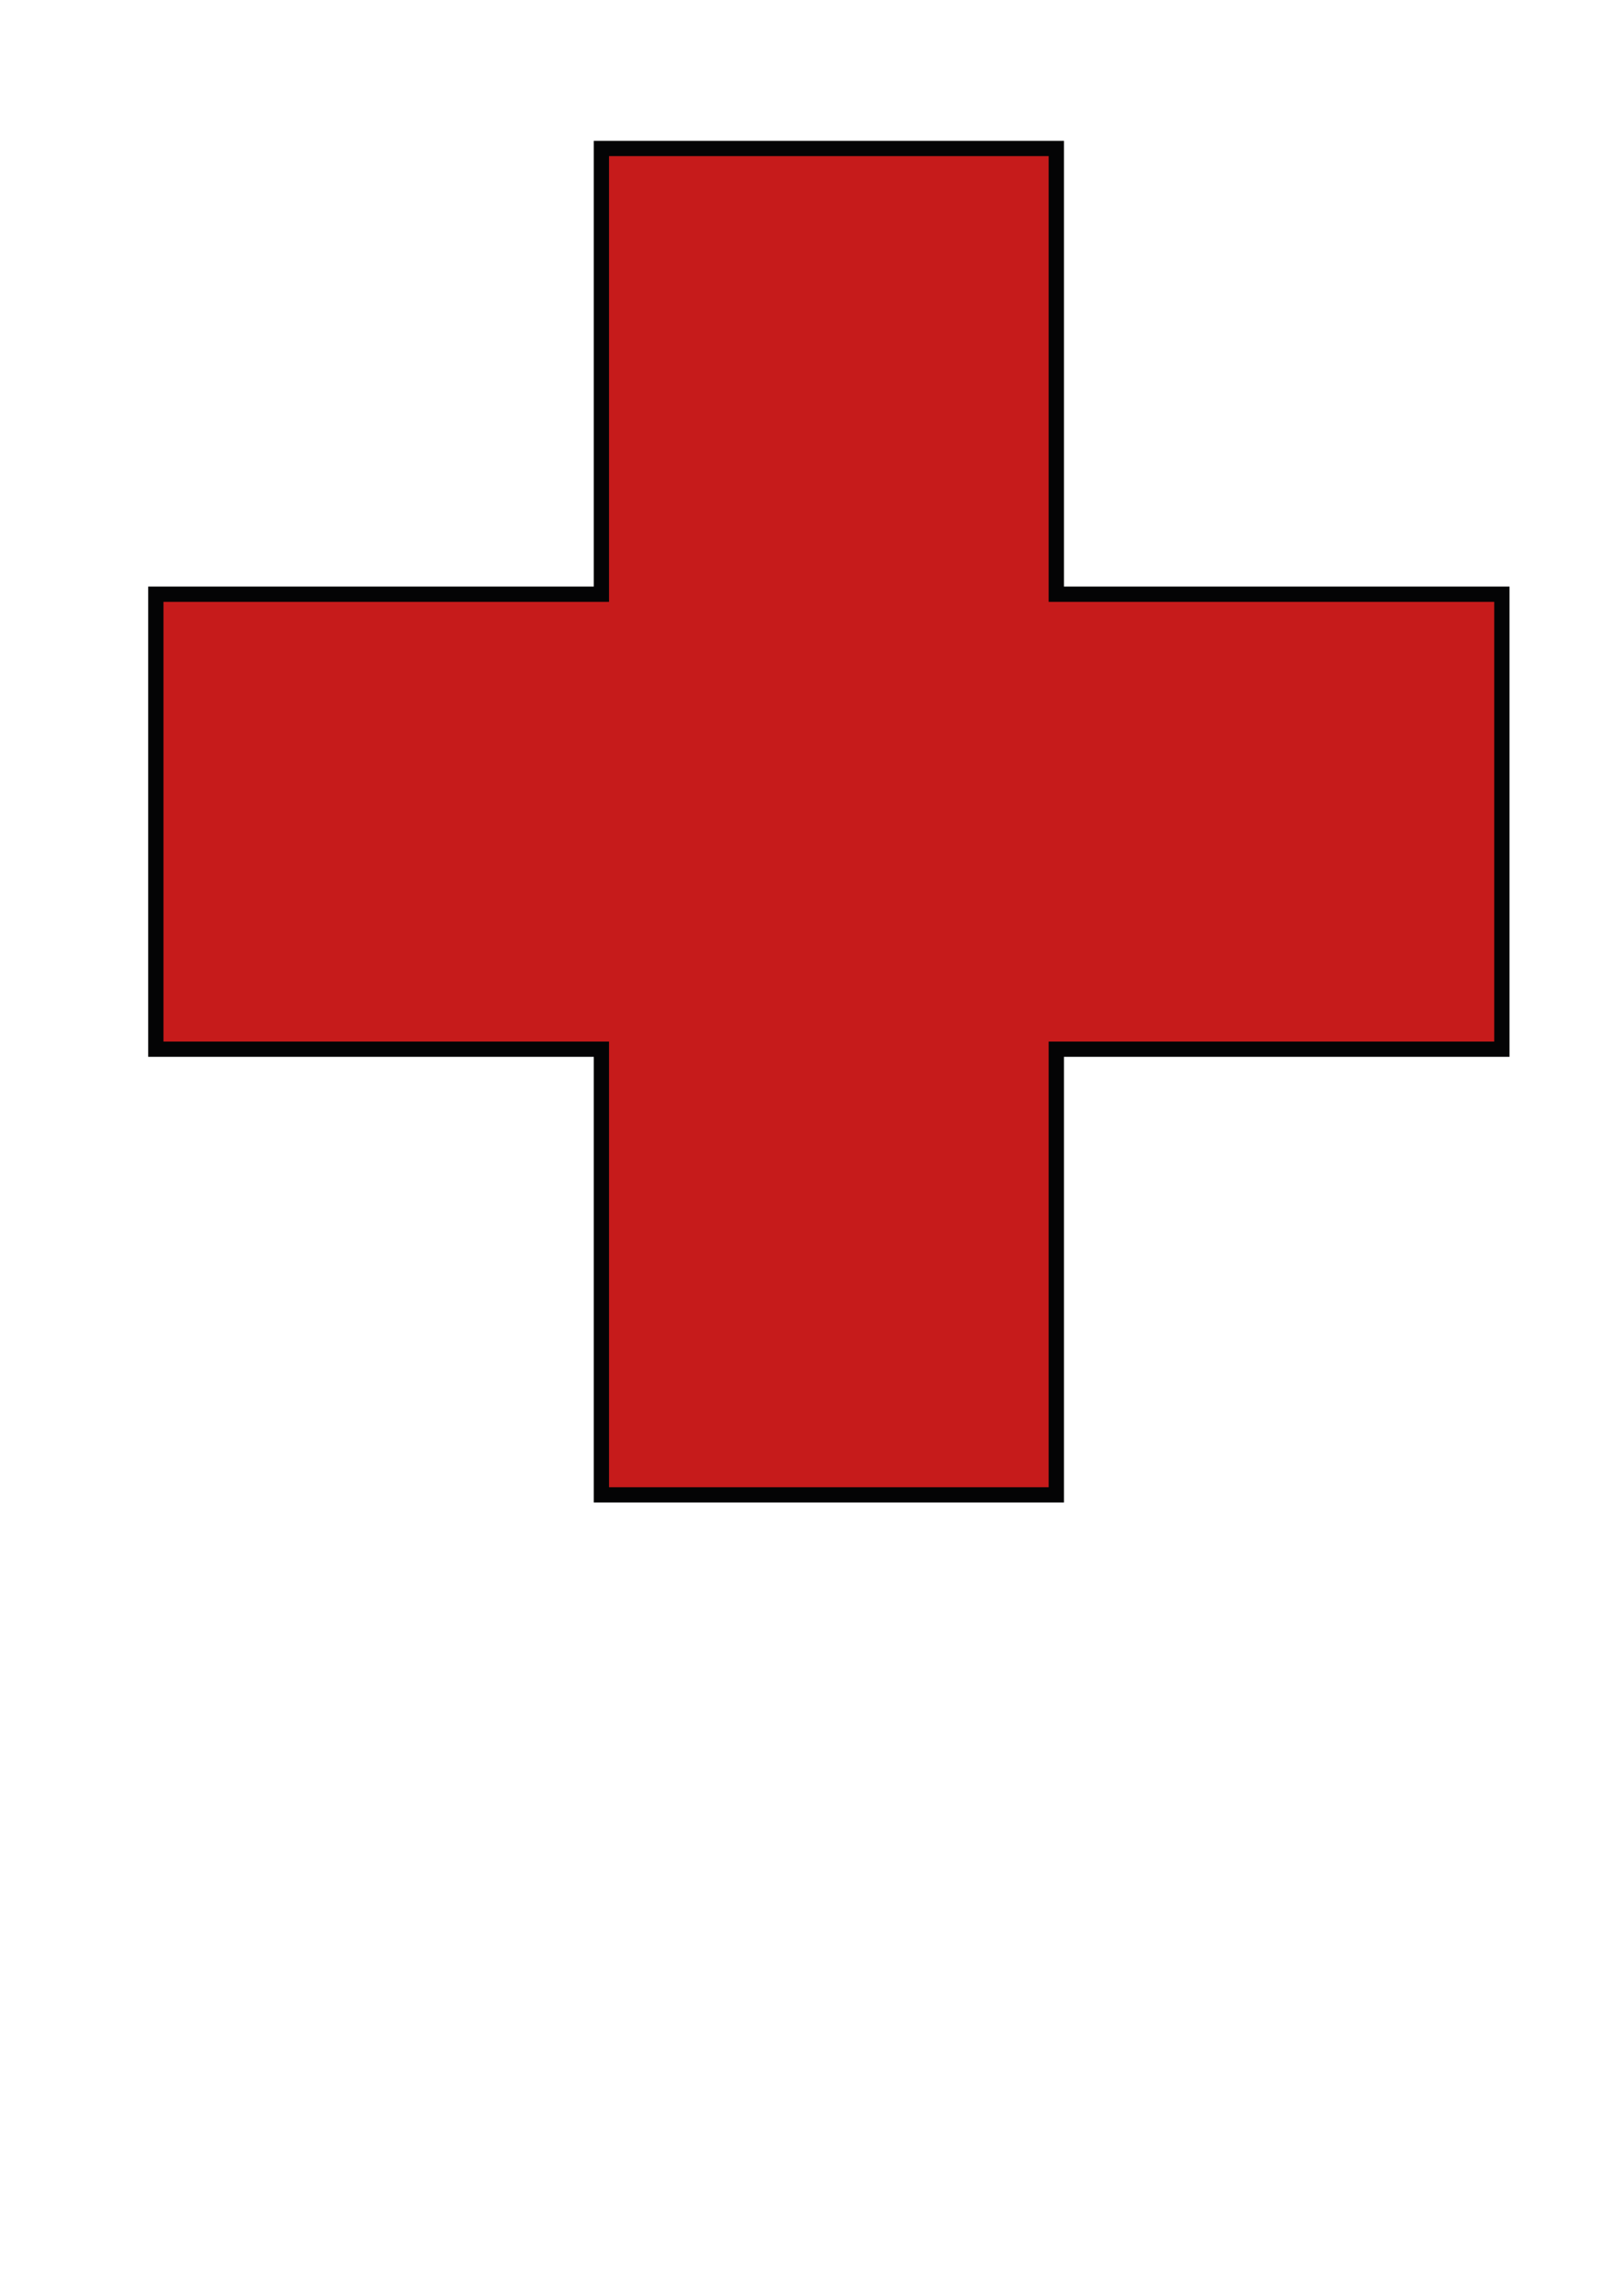
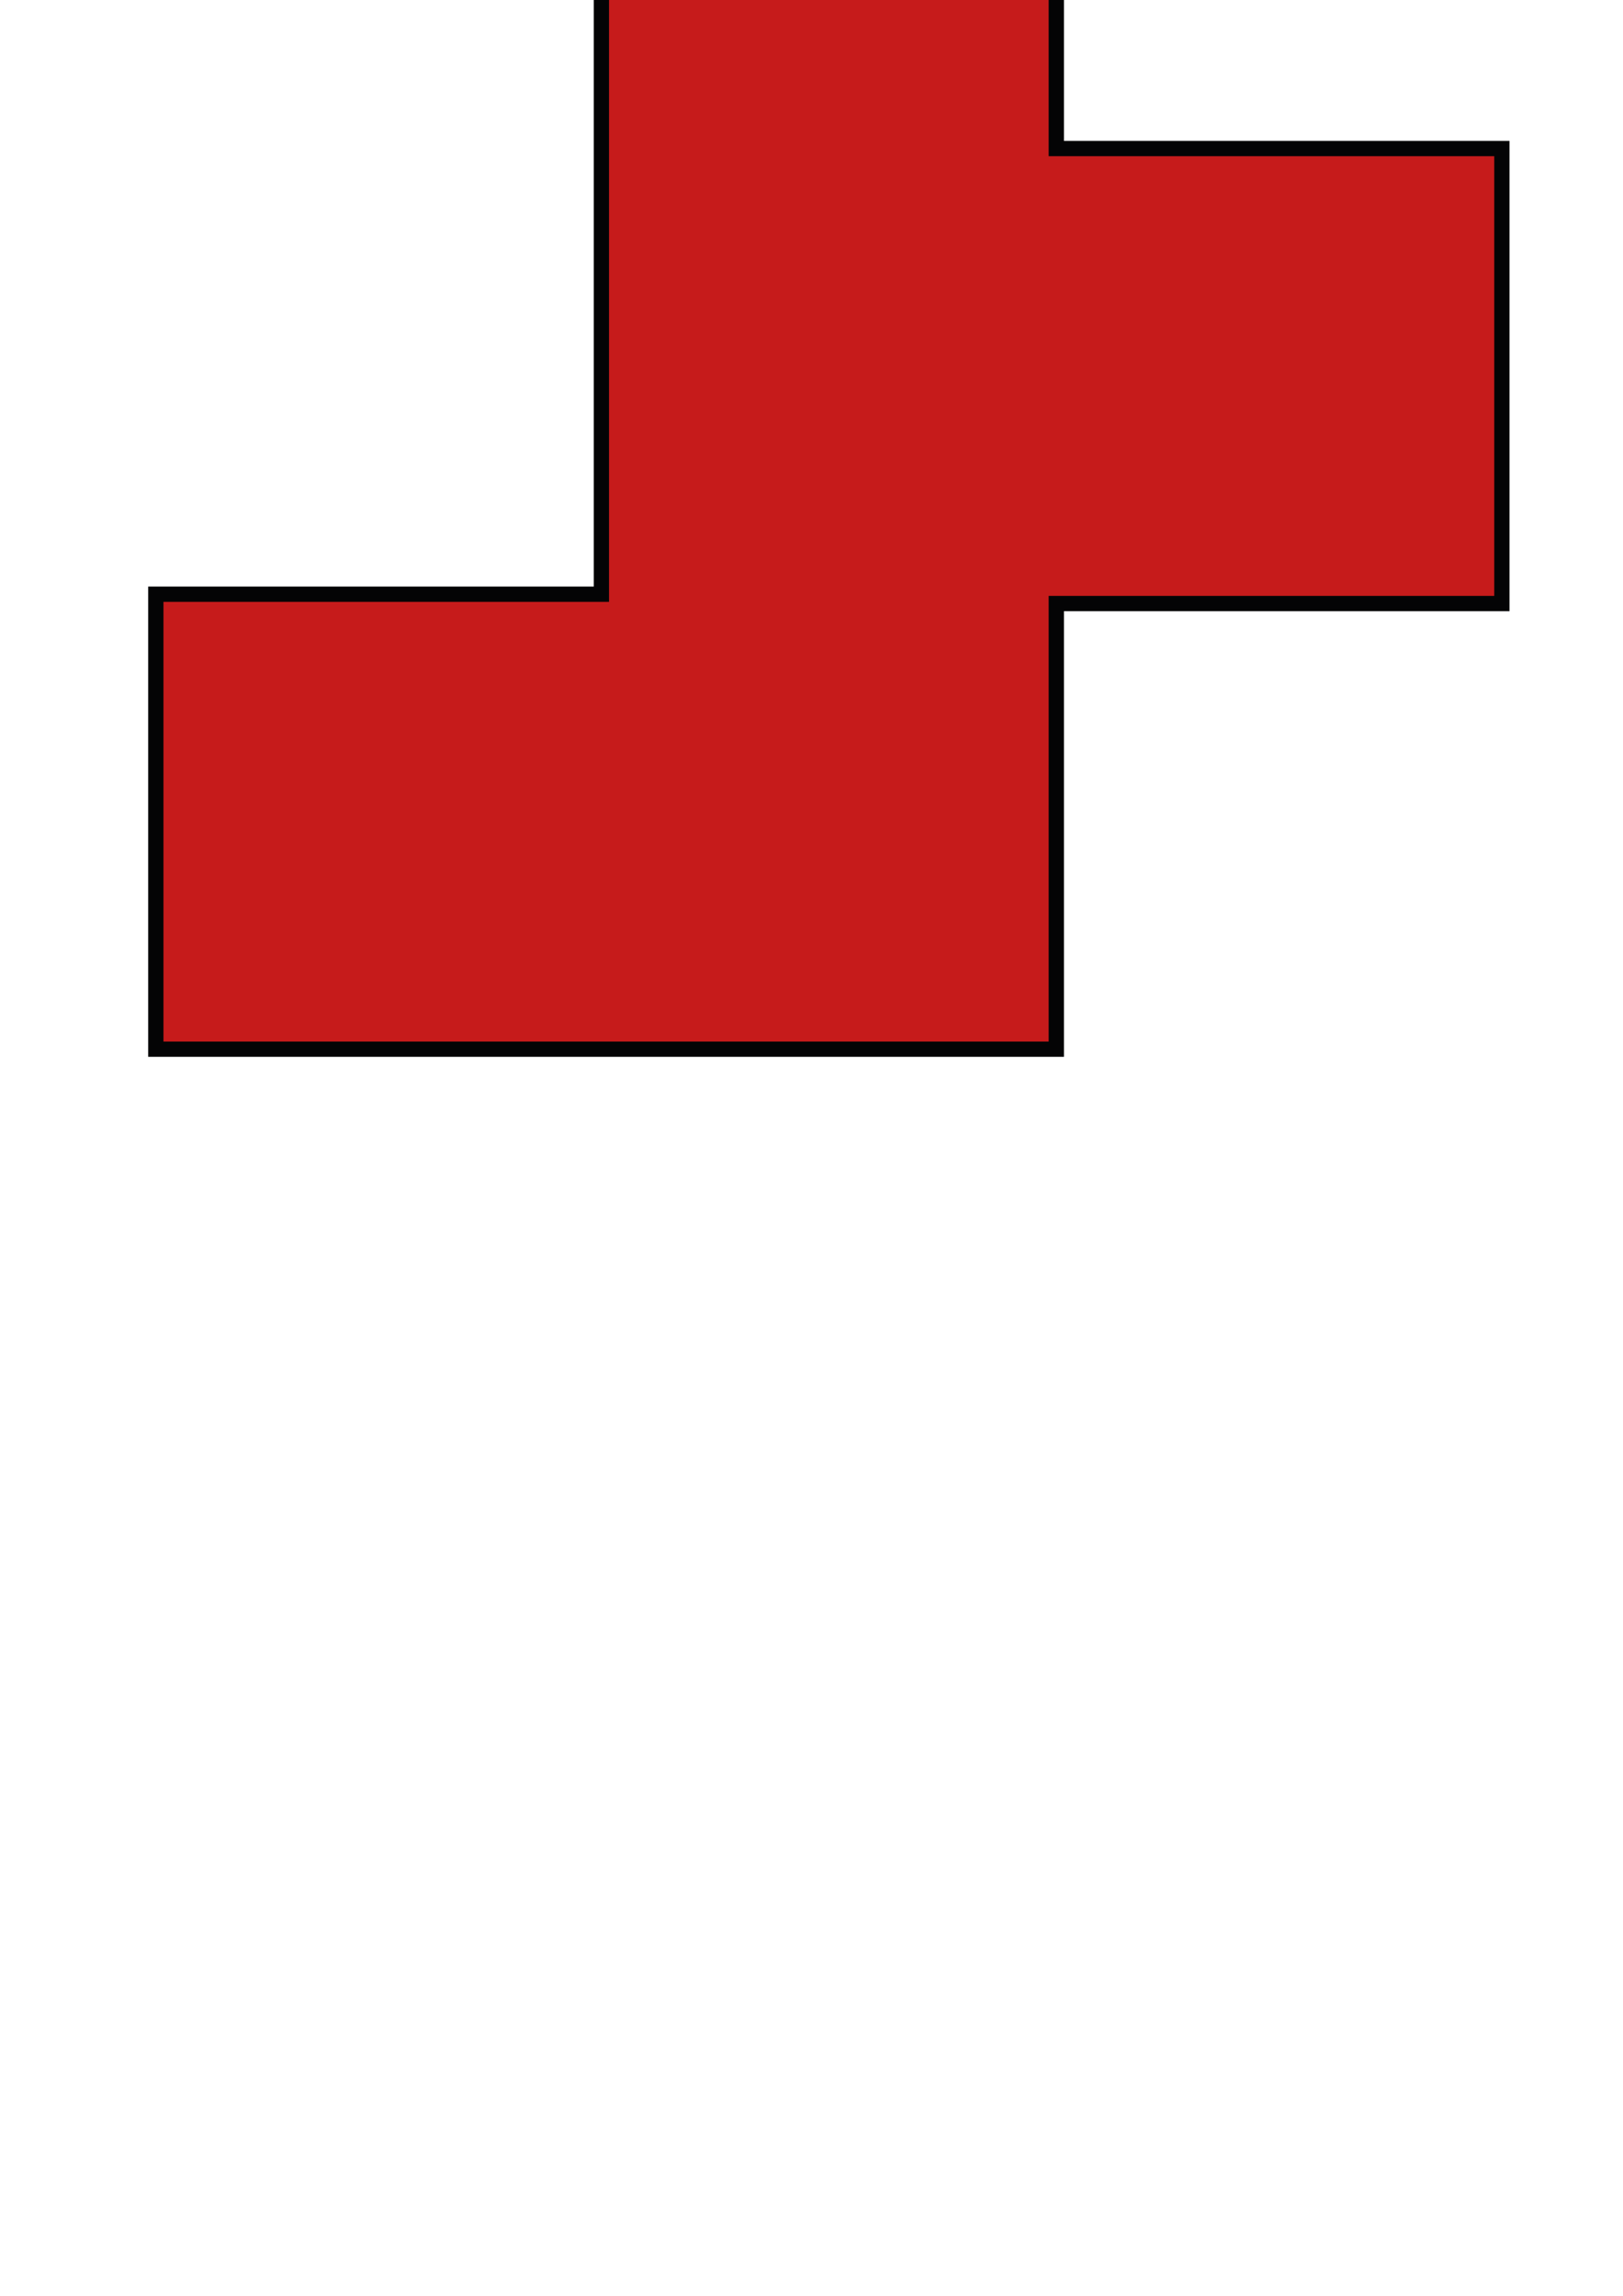
<svg xmlns="http://www.w3.org/2000/svg" width="744.094" height="1052.362">
  <g>
    <title>Layer 1</title>
    <g id="layer1">
-       <path fill="#c61b1b" fill-rule="evenodd" stroke="#040405" stroke-width="7" stroke-miterlimit="4" id="rect1337" d="m275.719,68.062l0,204.312l-204.281,0l0,208.562l204.281,0l0,204.281l208.562,0l0,-204.281l204.281,0l0,-208.562l-204.281,0l0,-204.312l-208.562,0z" />
+       <path fill="#c61b1b" fill-rule="evenodd" stroke="#040405" stroke-width="7" stroke-miterlimit="4" id="rect1337" d="m275.719,68.062l0,204.312l-204.281,0l0,208.562l204.281,0l208.562,0l0,-204.281l204.281,0l0,-208.562l-204.281,0l0,-204.312l-208.562,0z" />
    </g>
  </g>
</svg>